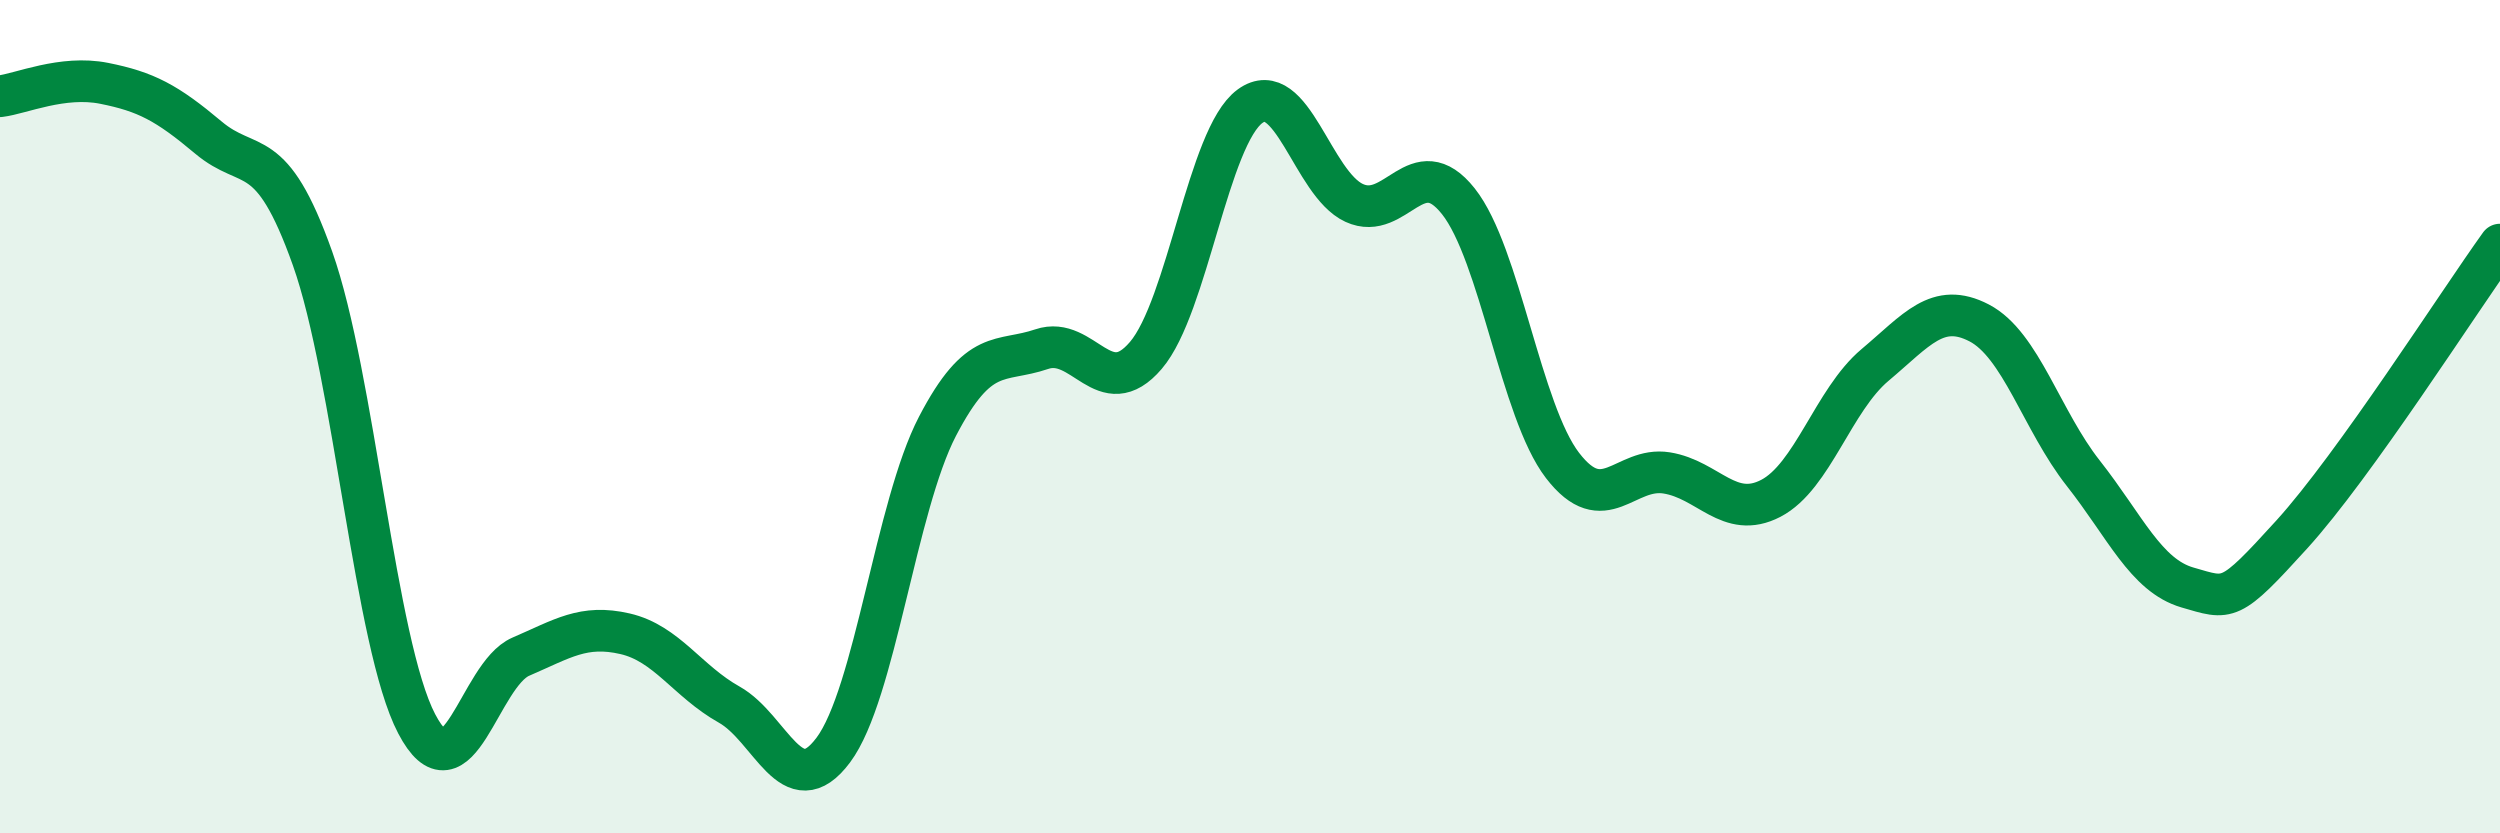
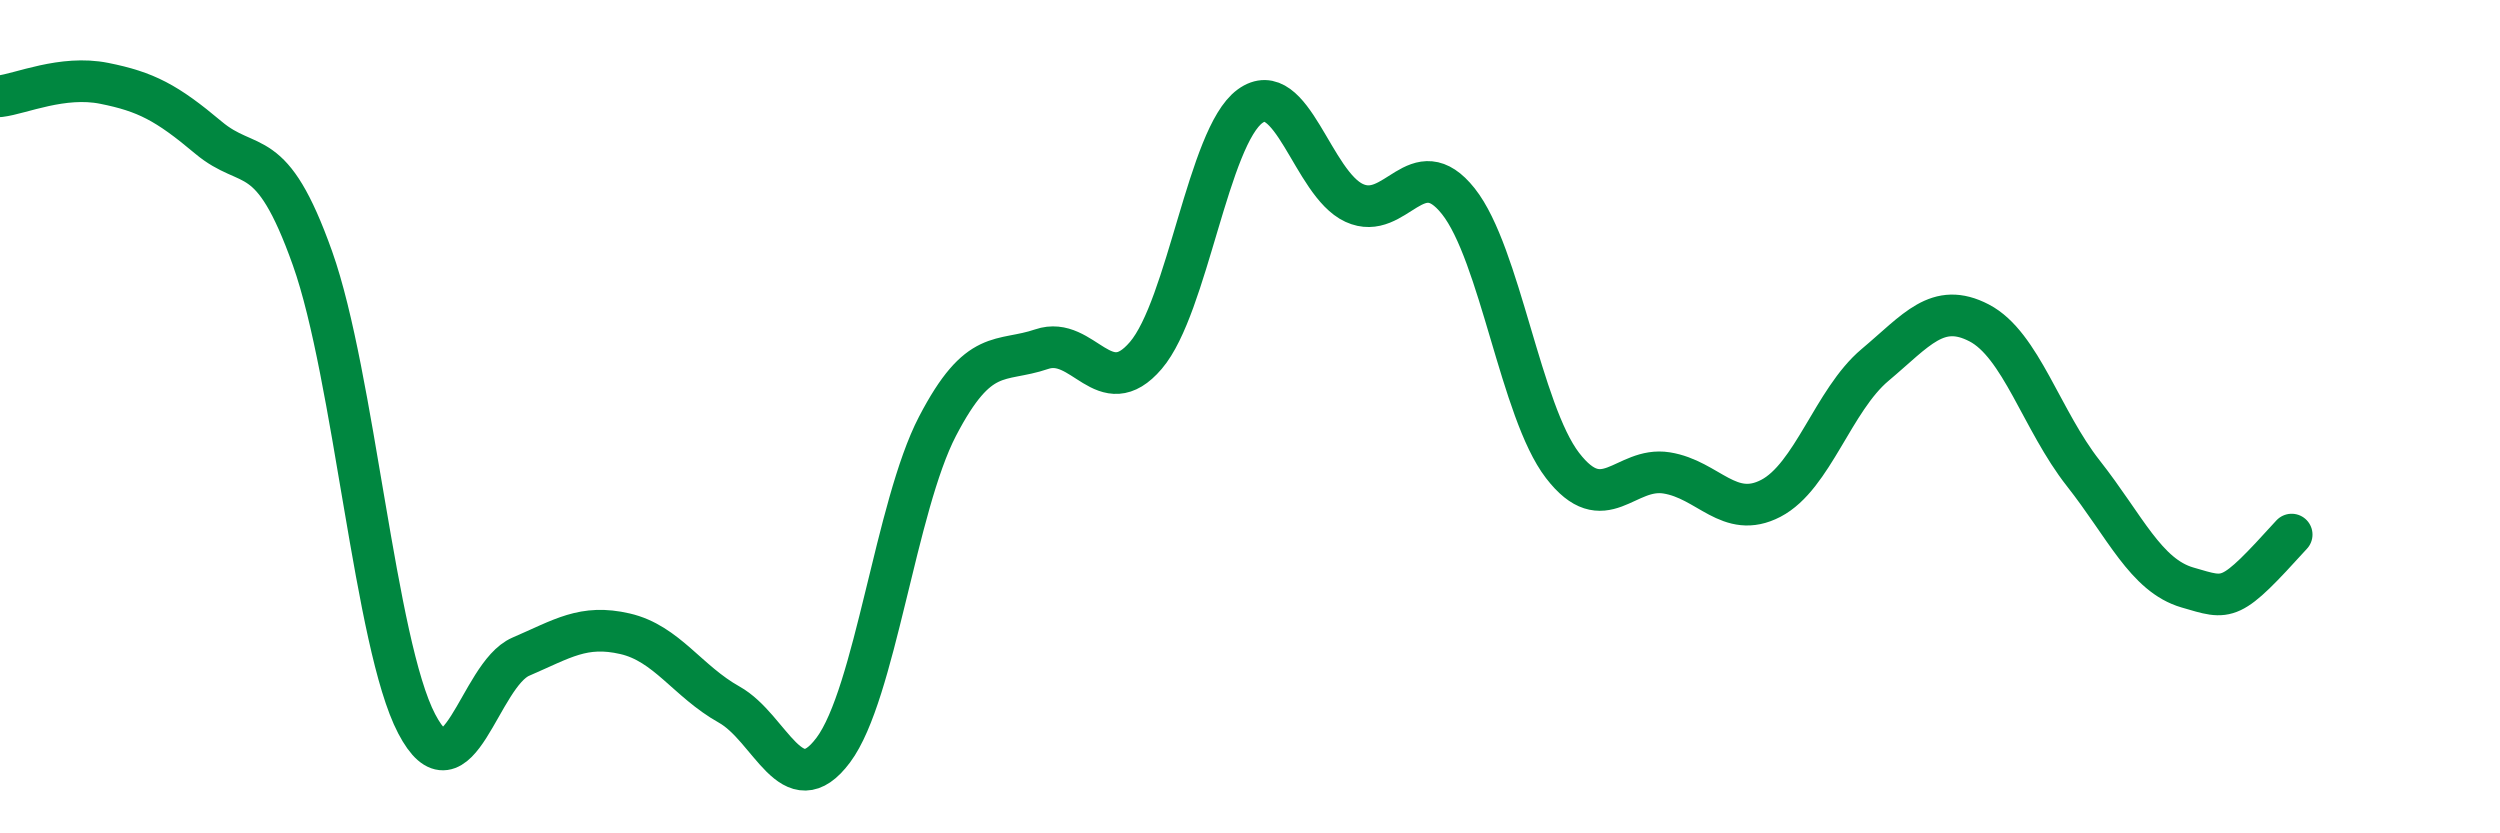
<svg xmlns="http://www.w3.org/2000/svg" width="60" height="20" viewBox="0 0 60 20">
-   <path d="M 0,2.31 C 0.5,2.25 1.5,1.8 2.5,2 C 3.5,2.2 4,2.46 5,3.3 C 6,4.14 6.5,3.39 7.5,6.2 C 8.5,9.01 9,15.46 10,17.37 C 11,19.28 11.5,16.19 12.5,15.76 C 13.5,15.33 14,14.98 15,15.21 C 16,15.44 16.5,16.35 17.5,16.91 C 18.5,17.47 19,19.34 20,18 C 21,16.66 21.5,12.15 22.5,10.23 C 23.5,8.31 24,8.72 25,8.38 C 26,8.04 26.5,9.7 27.5,8.53 C 28.5,7.36 29,3.28 30,2.55 C 31,1.82 31.5,4.41 32.5,4.87 C 33.5,5.33 34,3.57 35,4.83 C 36,6.09 36.5,9.87 37.5,11.17 C 38.5,12.47 39,11.19 40,11.35 C 41,11.51 41.5,12.48 42.5,11.96 C 43.5,11.44 44,9.6 45,8.76 C 46,7.92 46.5,7.23 47.5,7.75 C 48.5,8.27 49,10.09 50,11.36 C 51,12.63 51.5,13.81 52.5,14.1 C 53.5,14.39 53.5,14.48 55,12.83 C 56.5,11.18 59,7.26 60,5.87L60 20L0 20Z" fill="#008740" opacity="0.1" stroke-linecap="round" stroke-linejoin="round" />
-   <path d="M 0,2.31 C 0.5,2.25 1.5,1.8 2.5,2 C 3.5,2.2 4,2.46 5,3.3 C 6,4.14 6.5,3.39 7.5,6.2 C 8.5,9.01 9,15.46 10,17.37 C 11,19.28 11.5,16.19 12.5,15.76 C 13.5,15.33 14,14.98 15,15.21 C 16,15.44 16.5,16.35 17.5,16.91 C 18.5,17.47 19,19.34 20,18 C 21,16.66 21.5,12.15 22.5,10.23 C 23.5,8.31 24,8.72 25,8.38 C 26,8.04 26.5,9.7 27.5,8.53 C 28.5,7.36 29,3.28 30,2.55 C 31,1.82 31.5,4.41 32.5,4.87 C 33.5,5.33 34,3.57 35,4.83 C 36,6.09 36.5,9.87 37.5,11.17 C 38.5,12.47 39,11.19 40,11.35 C 41,11.51 41.5,12.48 42.5,11.96 C 43.5,11.44 44,9.6 45,8.76 C 46,7.92 46.5,7.23 47.5,7.75 C 48.5,8.27 49,10.09 50,11.36 C 51,12.63 51.5,13.81 52.5,14.1 C 53.5,14.39 53.5,14.48 55,12.83 C 56.5,11.18 59,7.26 60,5.87" stroke="#008740" stroke-width="1" fill="none" stroke-linecap="round" stroke-linejoin="round" />
+   <path d="M 0,2.31 C 0.5,2.25 1.5,1.8 2.5,2 C 3.5,2.2 4,2.46 5,3.3 C 6,4.14 6.5,3.39 7.5,6.2 C 8.5,9.01 9,15.46 10,17.37 C 11,19.28 11.5,16.19 12.5,15.76 C 13.5,15.33 14,14.98 15,15.21 C 16,15.44 16.5,16.35 17.5,16.91 C 18.5,17.47 19,19.34 20,18 C 21,16.66 21.5,12.15 22.5,10.23 C 23.5,8.31 24,8.72 25,8.38 C 26,8.04 26.5,9.7 27.5,8.53 C 28.5,7.36 29,3.28 30,2.55 C 31,1.82 31.5,4.41 32.5,4.87 C 33.5,5.33 34,3.57 35,4.83 C 36,6.09 36.5,9.87 37.5,11.17 C 38.5,12.47 39,11.19 40,11.35 C 41,11.51 41.5,12.48 42.5,11.96 C 43.5,11.44 44,9.6 45,8.76 C 46,7.92 46.5,7.23 47.5,7.75 C 48.5,8.27 49,10.09 50,11.36 C 51,12.63 51.5,13.81 52.5,14.1 C 53.5,14.39 53.5,14.48 55,12.83 " stroke="#008740" stroke-width="1" fill="none" stroke-linecap="round" stroke-linejoin="round" />
</svg>